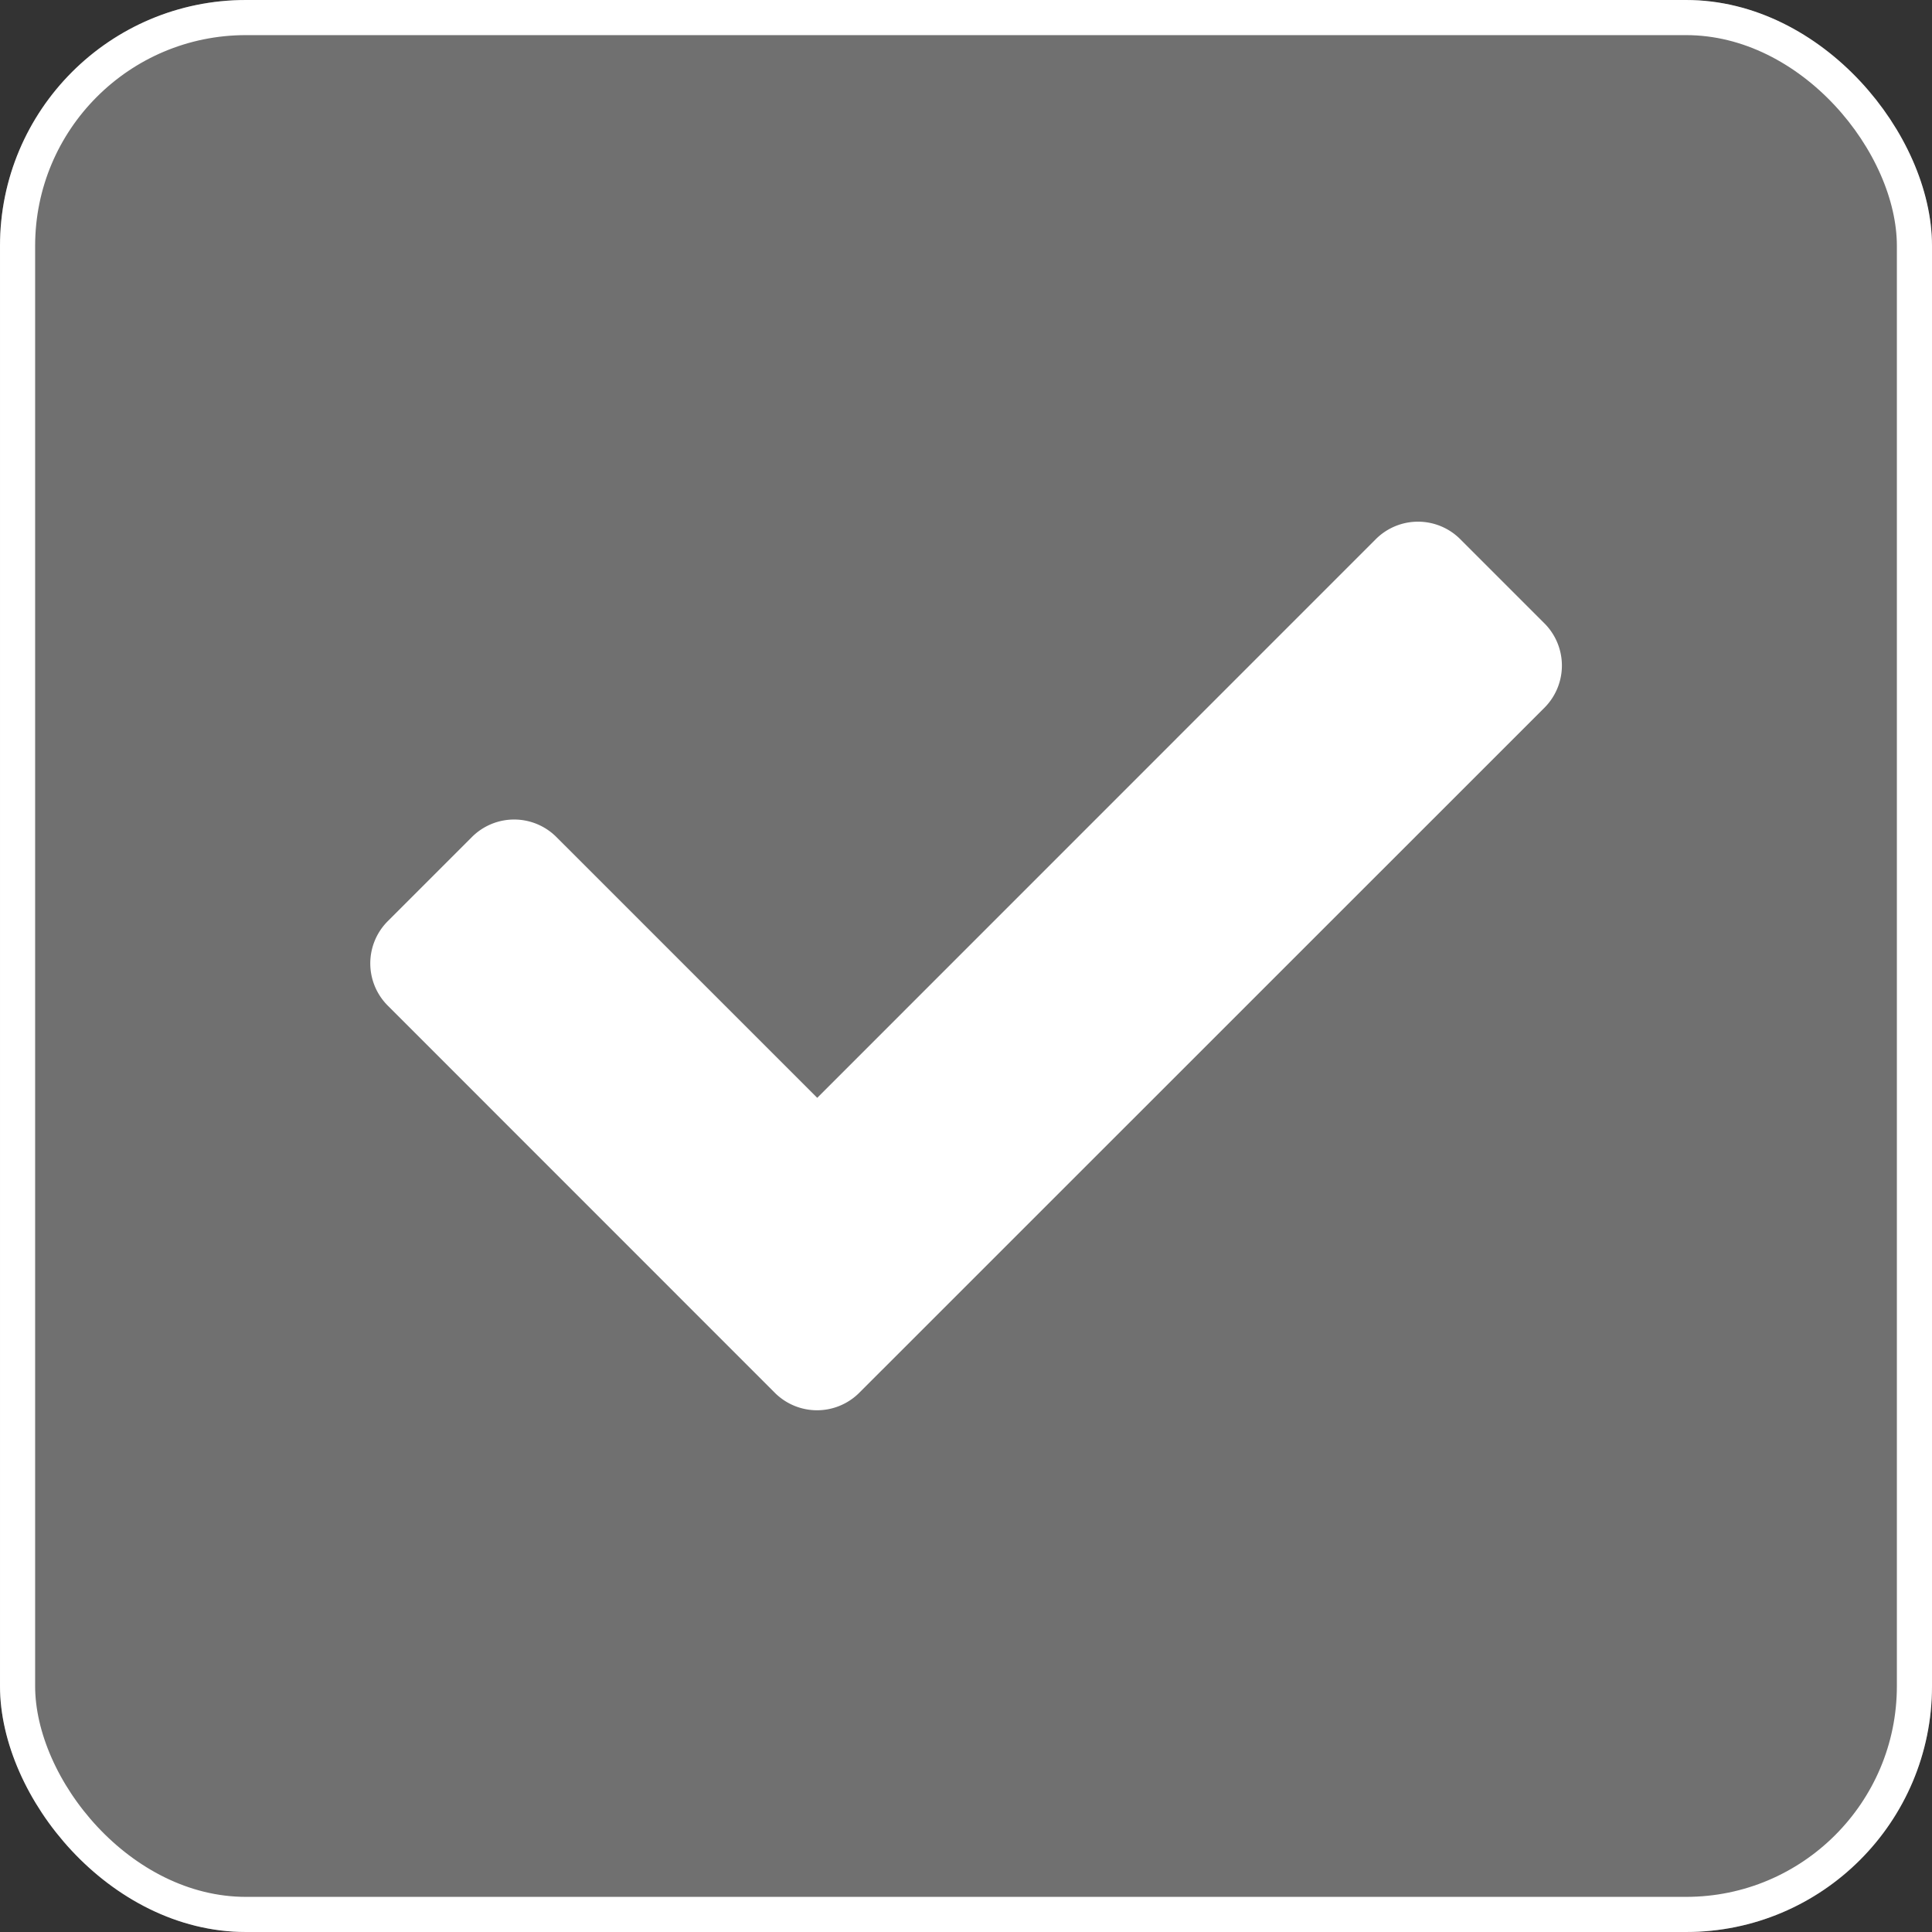
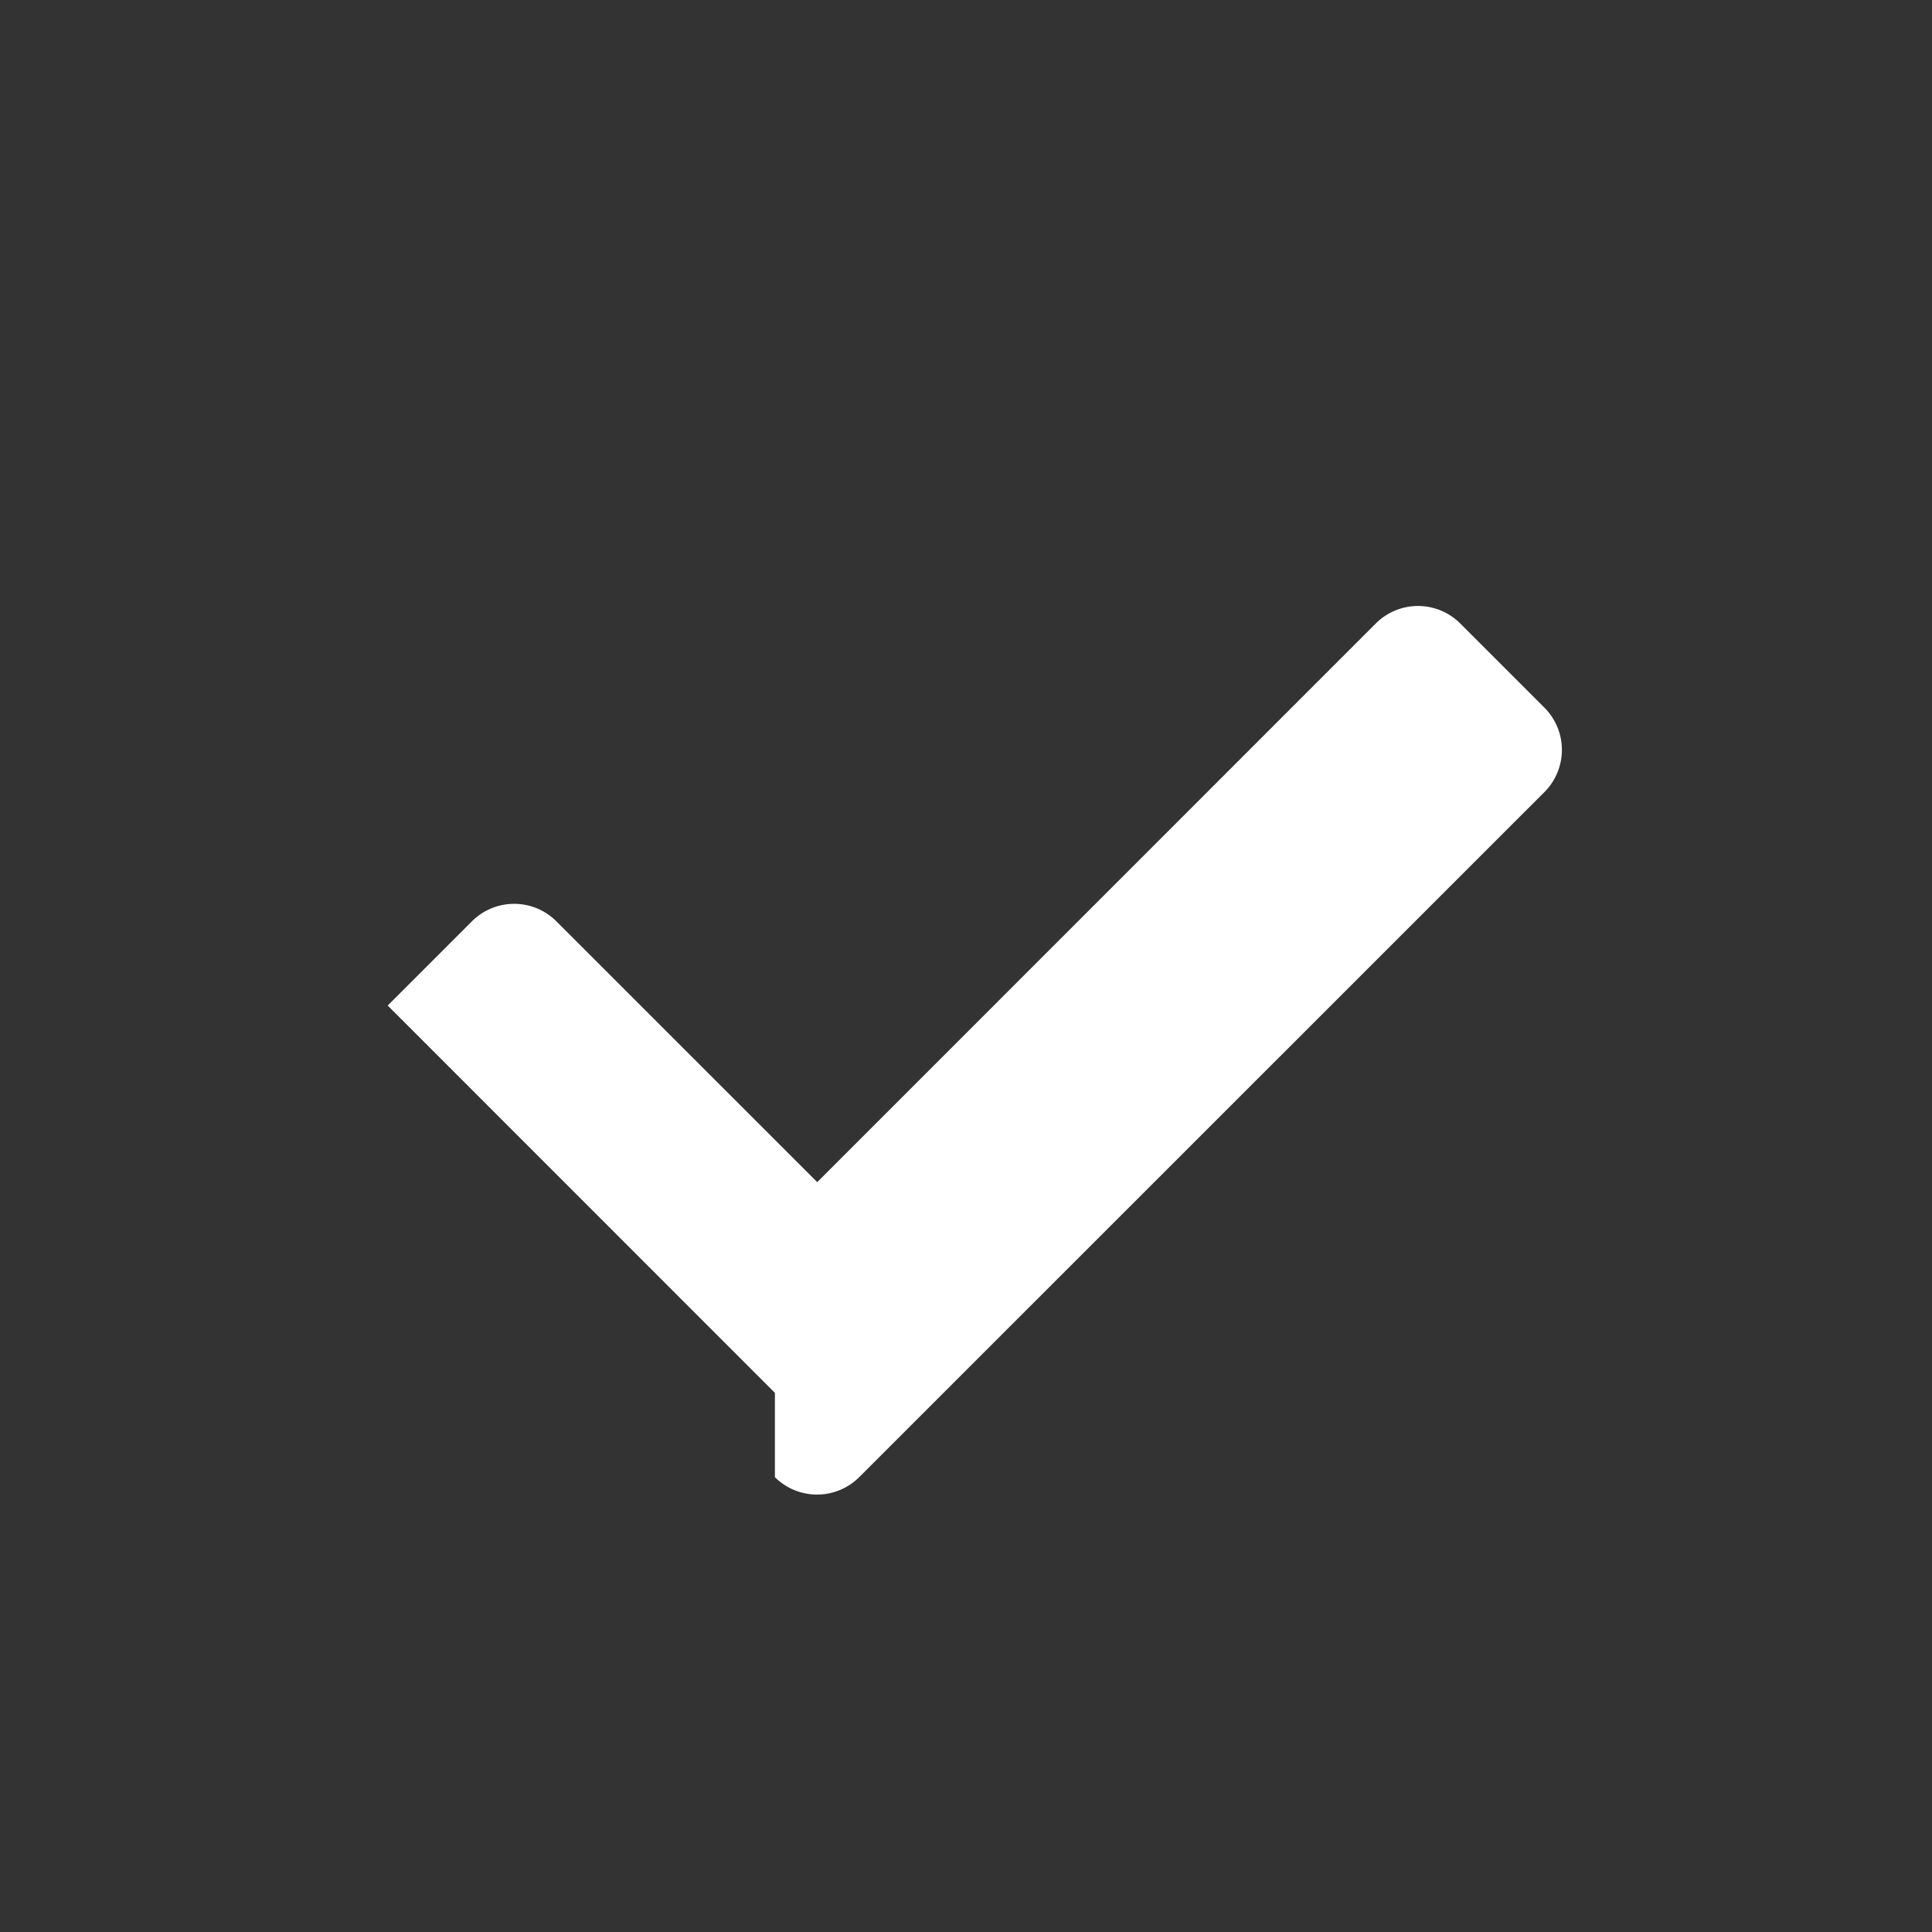
<svg xmlns="http://www.w3.org/2000/svg" height="55" viewBox="0 0 55 55" width="55">
  <rect x="0" y="0" width="55" height="55" fill="#333333" stroke="none" />
  <g transform="translate(-1019 -5259.303)">
-     <rect fill="#fff" height="55" opacity=".3" rx="7" width="55" x="1019" y="5259.303" />
    <g fill="none" stroke="#fff">
      <rect height="55" rx="7" stroke="none" width="55" x="1019" y="5259.303" />
-       <rect fill="none" height="54" rx="6.5" width="54" x="1019.5" y="5259.803" />
    </g>
-     <path d="m11.523 29.379-11.023-11.026a1.7 1.7 0 0 1 0-2.4l2.4-2.4a1.7 1.7 0 0 1 2.4 0l7.428 7.427 15.903-15.906a1.7 1.7 0 0 1 2.4 0l2.4 2.4a1.7 1.7 0 0 1 0 2.4l-19.509 19.505a1.7 1.7 0 0 1 -2.399 0z" fill="#fff" transform="translate(1029.537 5269.576)" />
+     <path d="m11.523 29.379-11.023-11.026l2.4-2.4a1.7 1.7 0 0 1 2.4 0l7.428 7.427 15.903-15.906a1.7 1.7 0 0 1 2.4 0l2.4 2.4a1.7 1.7 0 0 1 0 2.4l-19.509 19.505a1.7 1.7 0 0 1 -2.399 0z" fill="#fff" transform="translate(1029.537 5269.576)" />
  </g>
</svg>